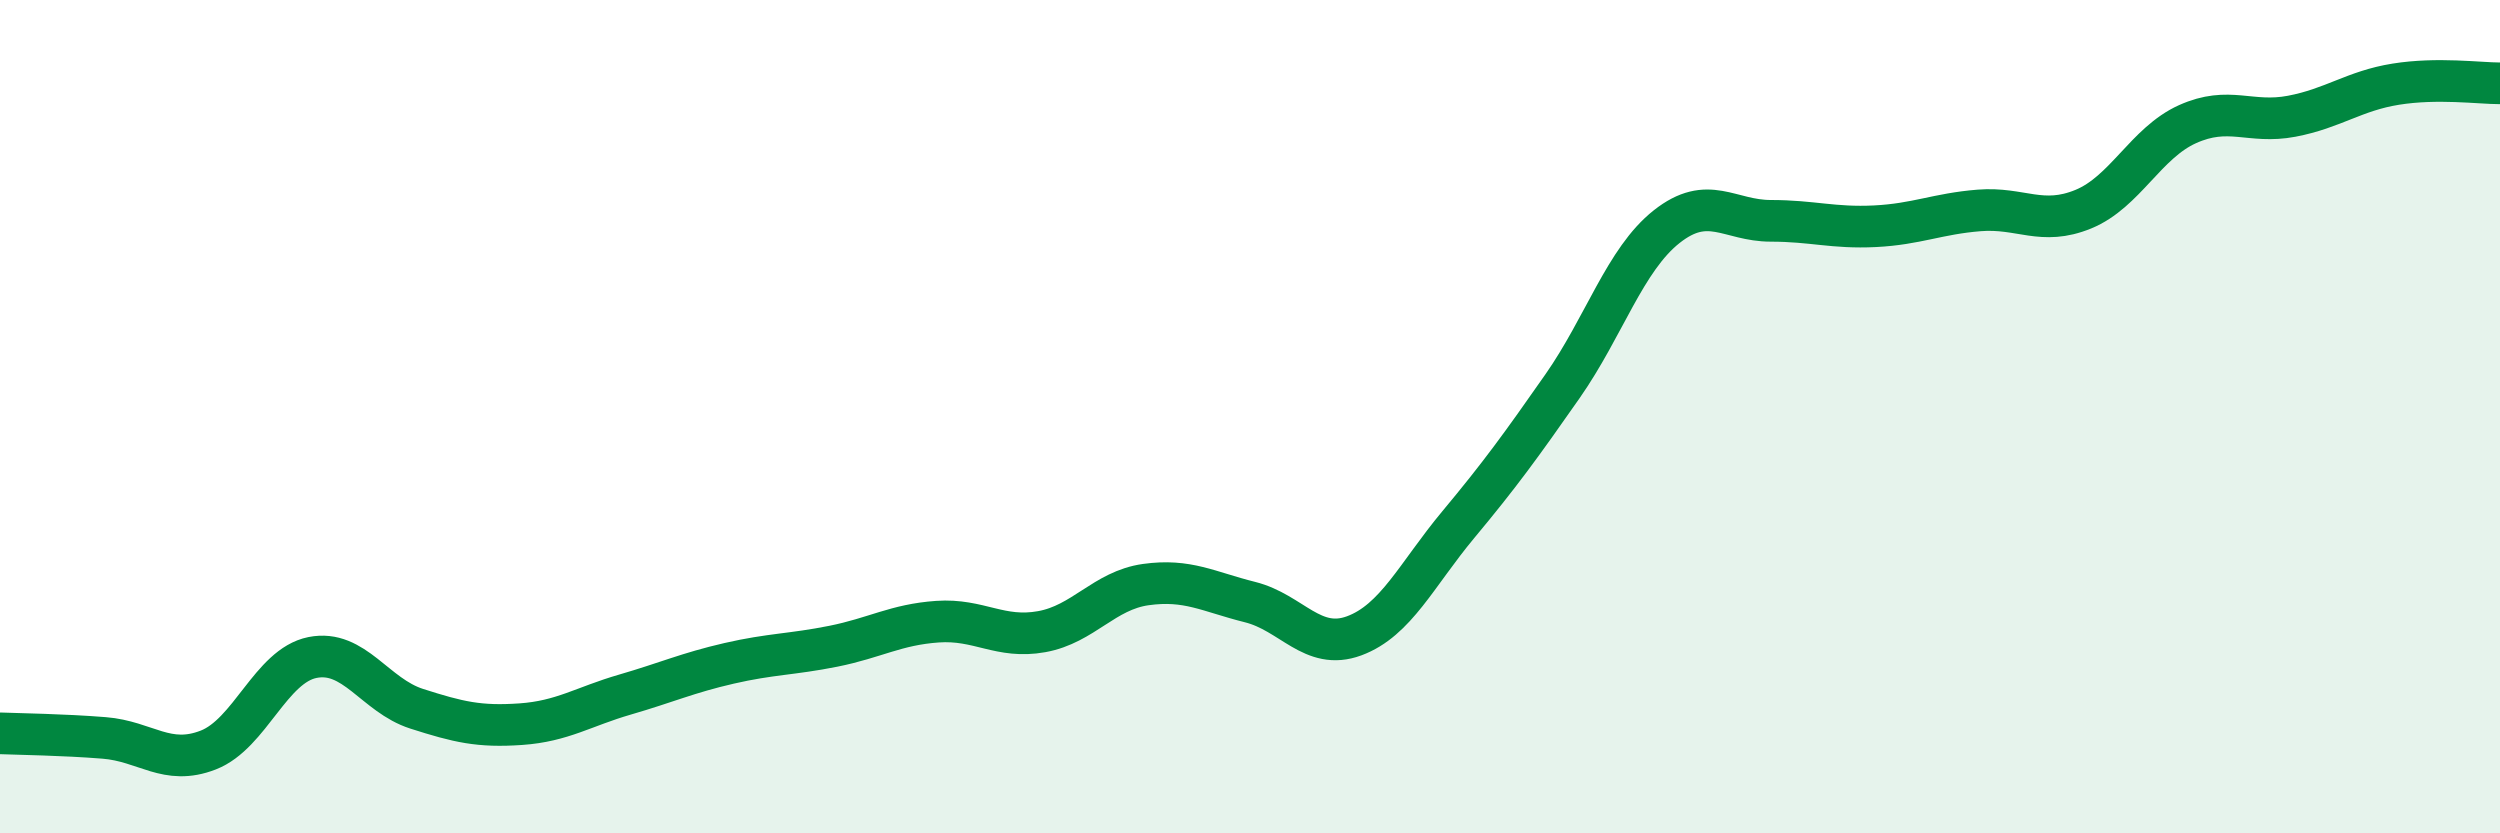
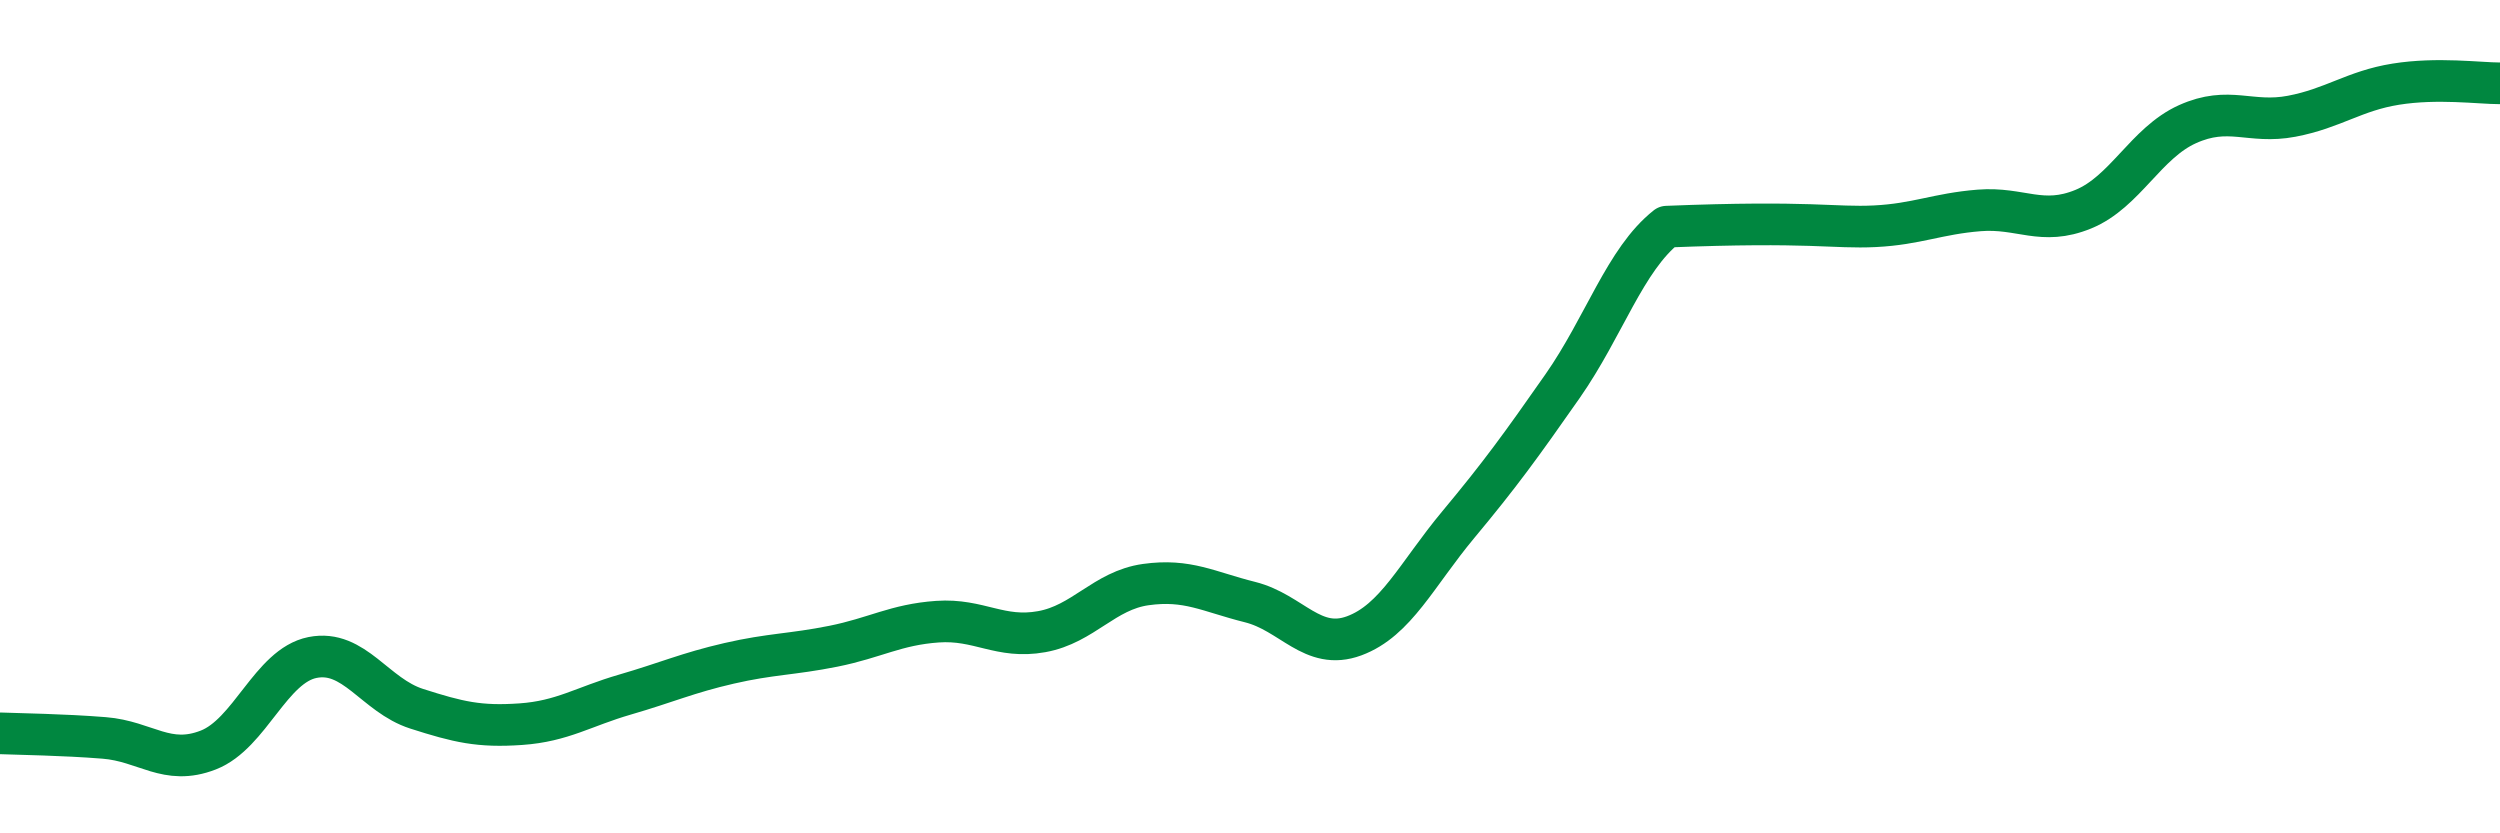
<svg xmlns="http://www.w3.org/2000/svg" width="60" height="20" viewBox="0 0 60 20">
-   <path d="M 0,17.6 C 0.5,17.62 1.5,17.63 2.5,17.71 C 3.5,17.79 4,18.39 5,18 C 6,17.61 6.5,15.98 7.5,15.78 C 8.5,15.58 9,16.69 10,17.01 C 11,17.33 11.5,17.45 12.5,17.38 C 13.5,17.31 14,16.96 15,16.67 C 16,16.38 16.5,16.15 17.5,15.92 C 18.5,15.69 19,15.71 20,15.51 C 21,15.31 21.5,14.99 22.5,14.92 C 23.5,14.85 24,15.34 25,15.16 C 26,14.98 26.5,14.17 27.5,14.03 C 28.5,13.89 29,14.2 30,14.45 C 31,14.7 31.5,15.63 32.5,15.26 C 33.5,14.89 34,13.79 35,12.59 C 36,11.39 36.5,10.7 37.5,9.27 C 38.5,7.84 39,6.23 40,5.44 C 41,4.65 41.5,5.3 42.5,5.3 C 43.5,5.3 44,5.48 45,5.43 C 46,5.38 46.5,5.13 47.5,5.05 C 48.5,4.97 49,5.43 50,5.02 C 51,4.61 51.5,3.43 52.5,2.98 C 53.5,2.53 54,2.98 55,2.79 C 56,2.6 56.5,2.18 57.5,2.02 C 58.5,1.86 59.5,2 60,2L60 20L0 20Z" fill="#008740" opacity="0.1" stroke-linecap="round" stroke-linejoin="round" />
-   <path d="M 0,17.6 C 0.5,17.62 1.5,17.63 2.5,17.71 C 3.5,17.79 4,18.39 5,18 C 6,17.61 6.5,15.98 7.5,15.78 C 8.5,15.58 9,16.69 10,17.01 C 11,17.33 11.5,17.45 12.5,17.38 C 13.5,17.31 14,16.96 15,16.67 C 16,16.38 16.5,16.15 17.5,15.92 C 18.5,15.69 19,15.71 20,15.51 C 21,15.31 21.5,14.99 22.5,14.92 C 23.5,14.85 24,15.34 25,15.16 C 26,14.98 26.5,14.17 27.5,14.03 C 28.5,13.89 29,14.2 30,14.45 C 31,14.7 31.5,15.63 32.5,15.26 C 33.5,14.89 34,13.79 35,12.59 C 36,11.39 36.5,10.7 37.5,9.27 C 38.5,7.84 39,6.23 40,5.44 C 41,4.65 41.5,5.3 42.5,5.3 C 43.5,5.3 44,5.48 45,5.43 C 46,5.38 46.5,5.13 47.5,5.05 C 48.5,4.97 49,5.43 50,5.02 C 51,4.61 51.5,3.43 52.5,2.98 C 53.5,2.53 54,2.98 55,2.79 C 56,2.6 56.5,2.18 57.5,2.02 C 58.5,1.86 59.5,2 60,2" stroke="#008740" stroke-width="1" fill="none" stroke-linecap="round" stroke-linejoin="round" />
+   <path d="M 0,17.6 C 0.5,17.62 1.5,17.63 2.5,17.71 C 3.5,17.79 4,18.39 5,18 C 6,17.61 6.5,15.98 7.5,15.78 C 8.5,15.58 9,16.69 10,17.01 C 11,17.33 11.5,17.45 12.5,17.38 C 13.5,17.31 14,16.96 15,16.67 C 16,16.38 16.5,16.15 17.5,15.92 C 18.5,15.69 19,15.71 20,15.51 C 21,15.31 21.5,14.99 22.5,14.92 C 23.5,14.85 24,15.34 25,15.16 C 26,14.98 26.5,14.17 27.5,14.03 C 28.5,13.89 29,14.2 30,14.45 C 31,14.7 31.5,15.63 32.5,15.26 C 33.5,14.89 34,13.79 35,12.59 C 36,11.39 36.5,10.7 37.5,9.27 C 38.5,7.84 39,6.23 40,5.44 C 43.5,5.3 44,5.48 45,5.43 C 46,5.38 46.5,5.13 47.5,5.05 C 48.5,4.97 49,5.43 50,5.02 C 51,4.61 51.5,3.43 52.5,2.98 C 53.5,2.53 54,2.98 55,2.79 C 56,2.6 56.5,2.18 57.5,2.02 C 58.5,1.86 59.5,2 60,2" stroke="#008740" stroke-width="1" fill="none" stroke-linecap="round" stroke-linejoin="round" />
</svg>